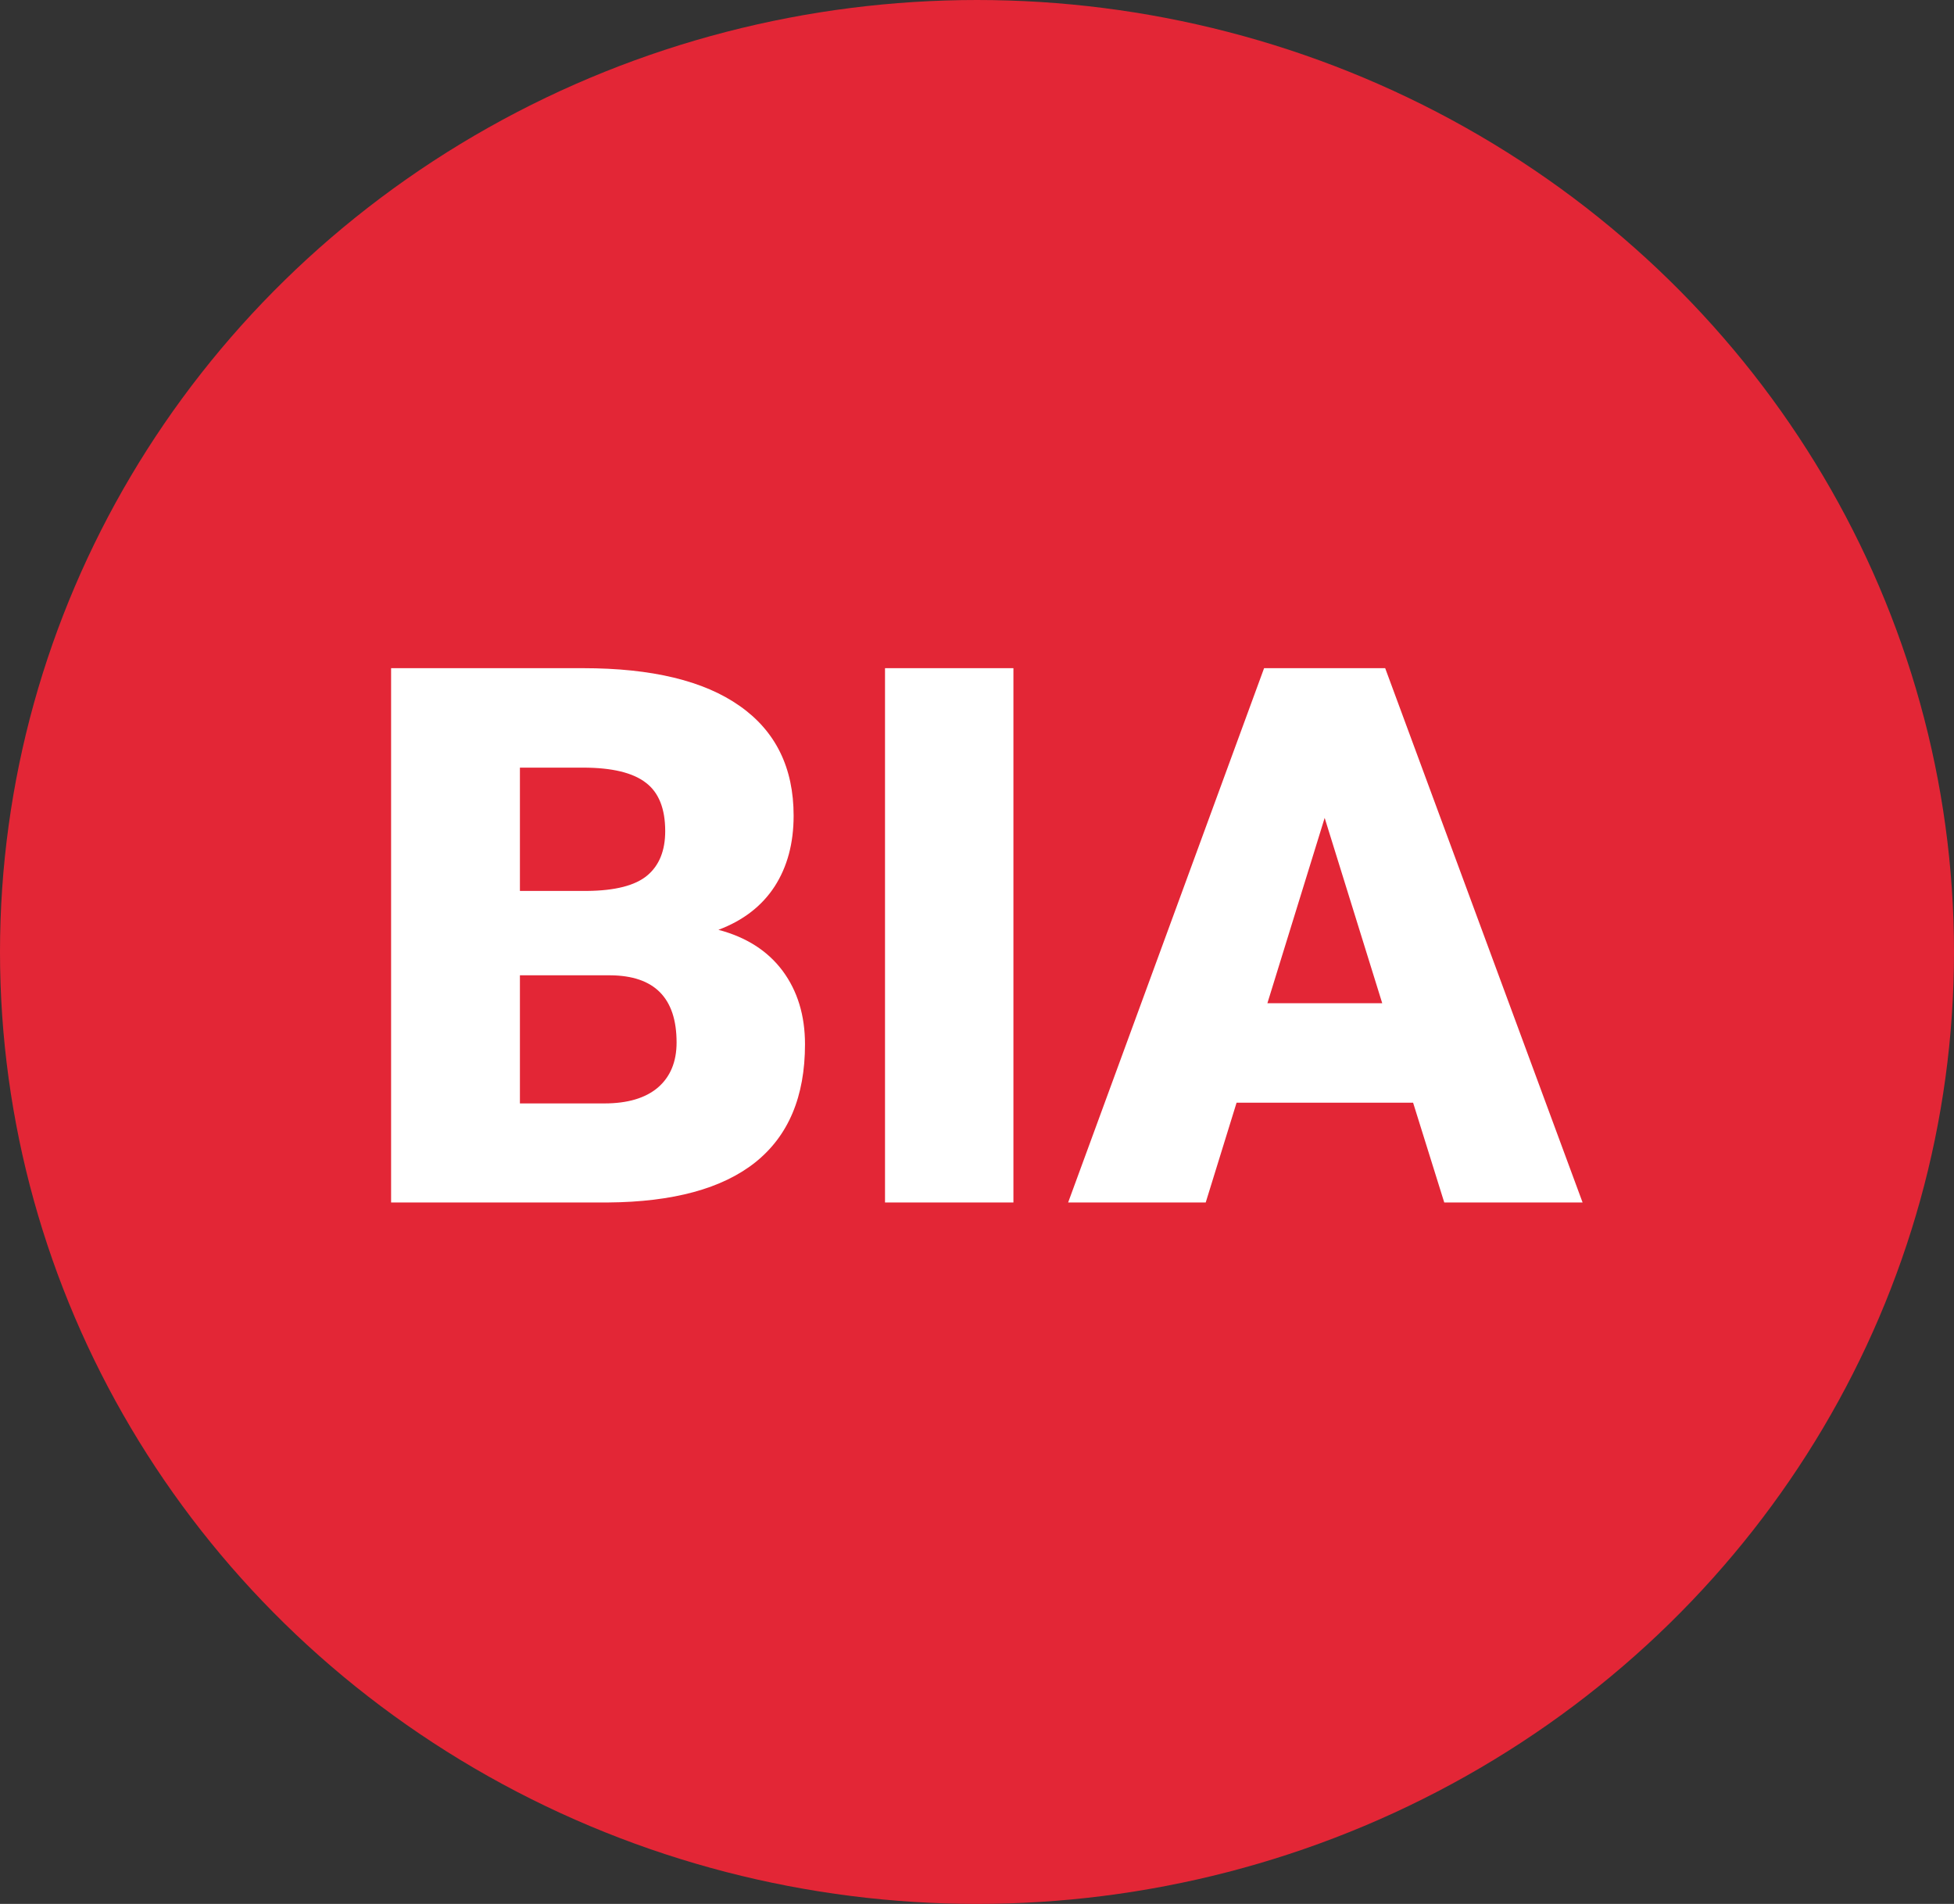
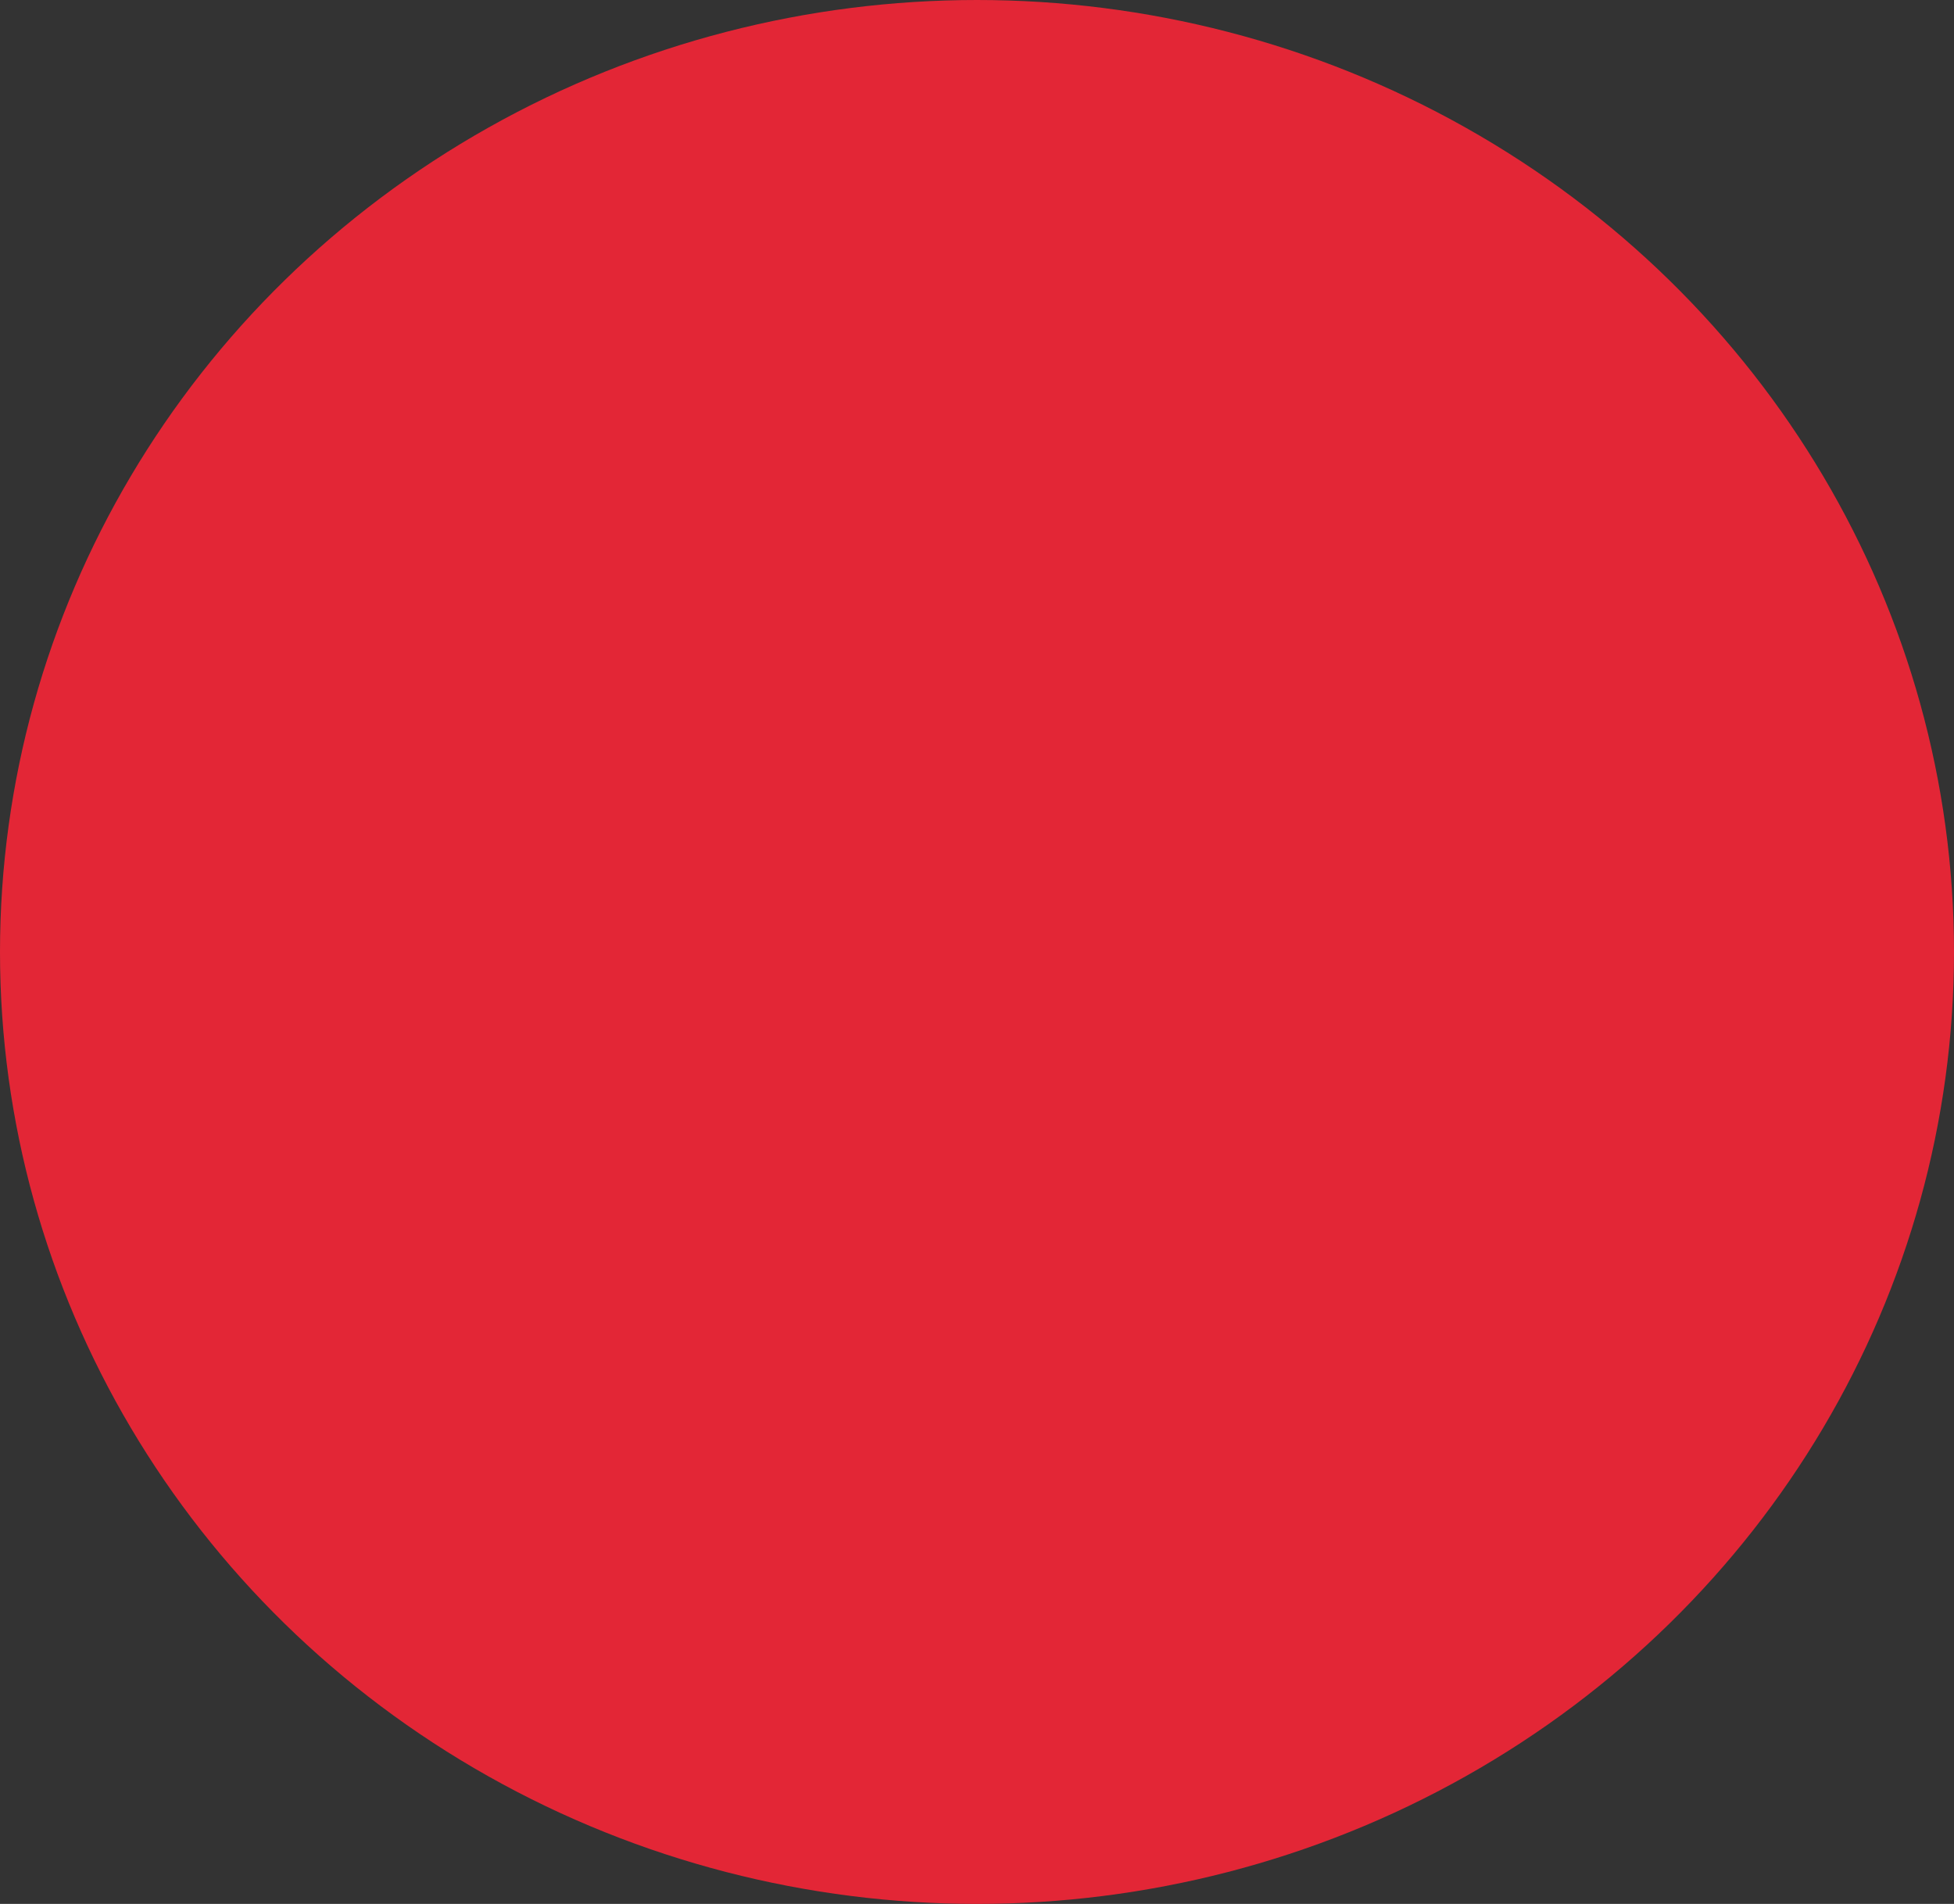
<svg xmlns="http://www.w3.org/2000/svg" width="39" height="38" viewBox="0 0 39 38" fill="none">
  <rect x="0" y="0" width="39" height="38" fill="#333333" stroke="none" />
  <ellipse cx="19.5" cy="19" rx="19.5" ry="19" fill="#E32636" />
-   <path d="M7.806 24V13.336H11.636C13.008 13.336 14.051 13.587 14.764 14.09C15.481 14.593 15.84 15.323 15.84 16.28C15.84 16.832 15.713 17.303 15.46 17.694C15.206 18.084 14.832 18.373 14.339 18.558C14.896 18.705 15.323 18.978 15.621 19.378C15.918 19.779 16.067 20.267 16.067 20.843C16.067 21.888 15.735 22.674 15.071 23.202C14.412 23.724 13.433 23.99 12.134 24H7.806ZM10.377 19.466V22.023H12.061C12.525 22.023 12.881 21.918 13.13 21.707C13.379 21.493 13.504 21.192 13.504 20.807C13.504 19.918 13.062 19.471 12.178 19.466H10.377ZM10.377 17.782H11.717C12.278 17.777 12.679 17.674 12.918 17.474C13.157 17.274 13.277 16.979 13.277 16.588C13.277 16.139 13.148 15.816 12.889 15.621C12.63 15.421 12.212 15.321 11.636 15.321H10.377V17.782ZM20.227 24H17.664V13.336H20.227V24ZM28.204 22.008H24.681L24.065 24H21.319L25.23 13.336H27.647L31.587 24H28.826L28.204 22.008ZM25.296 20.023H27.588L26.439 16.324L25.296 20.023Z" fill="white" />
</svg>